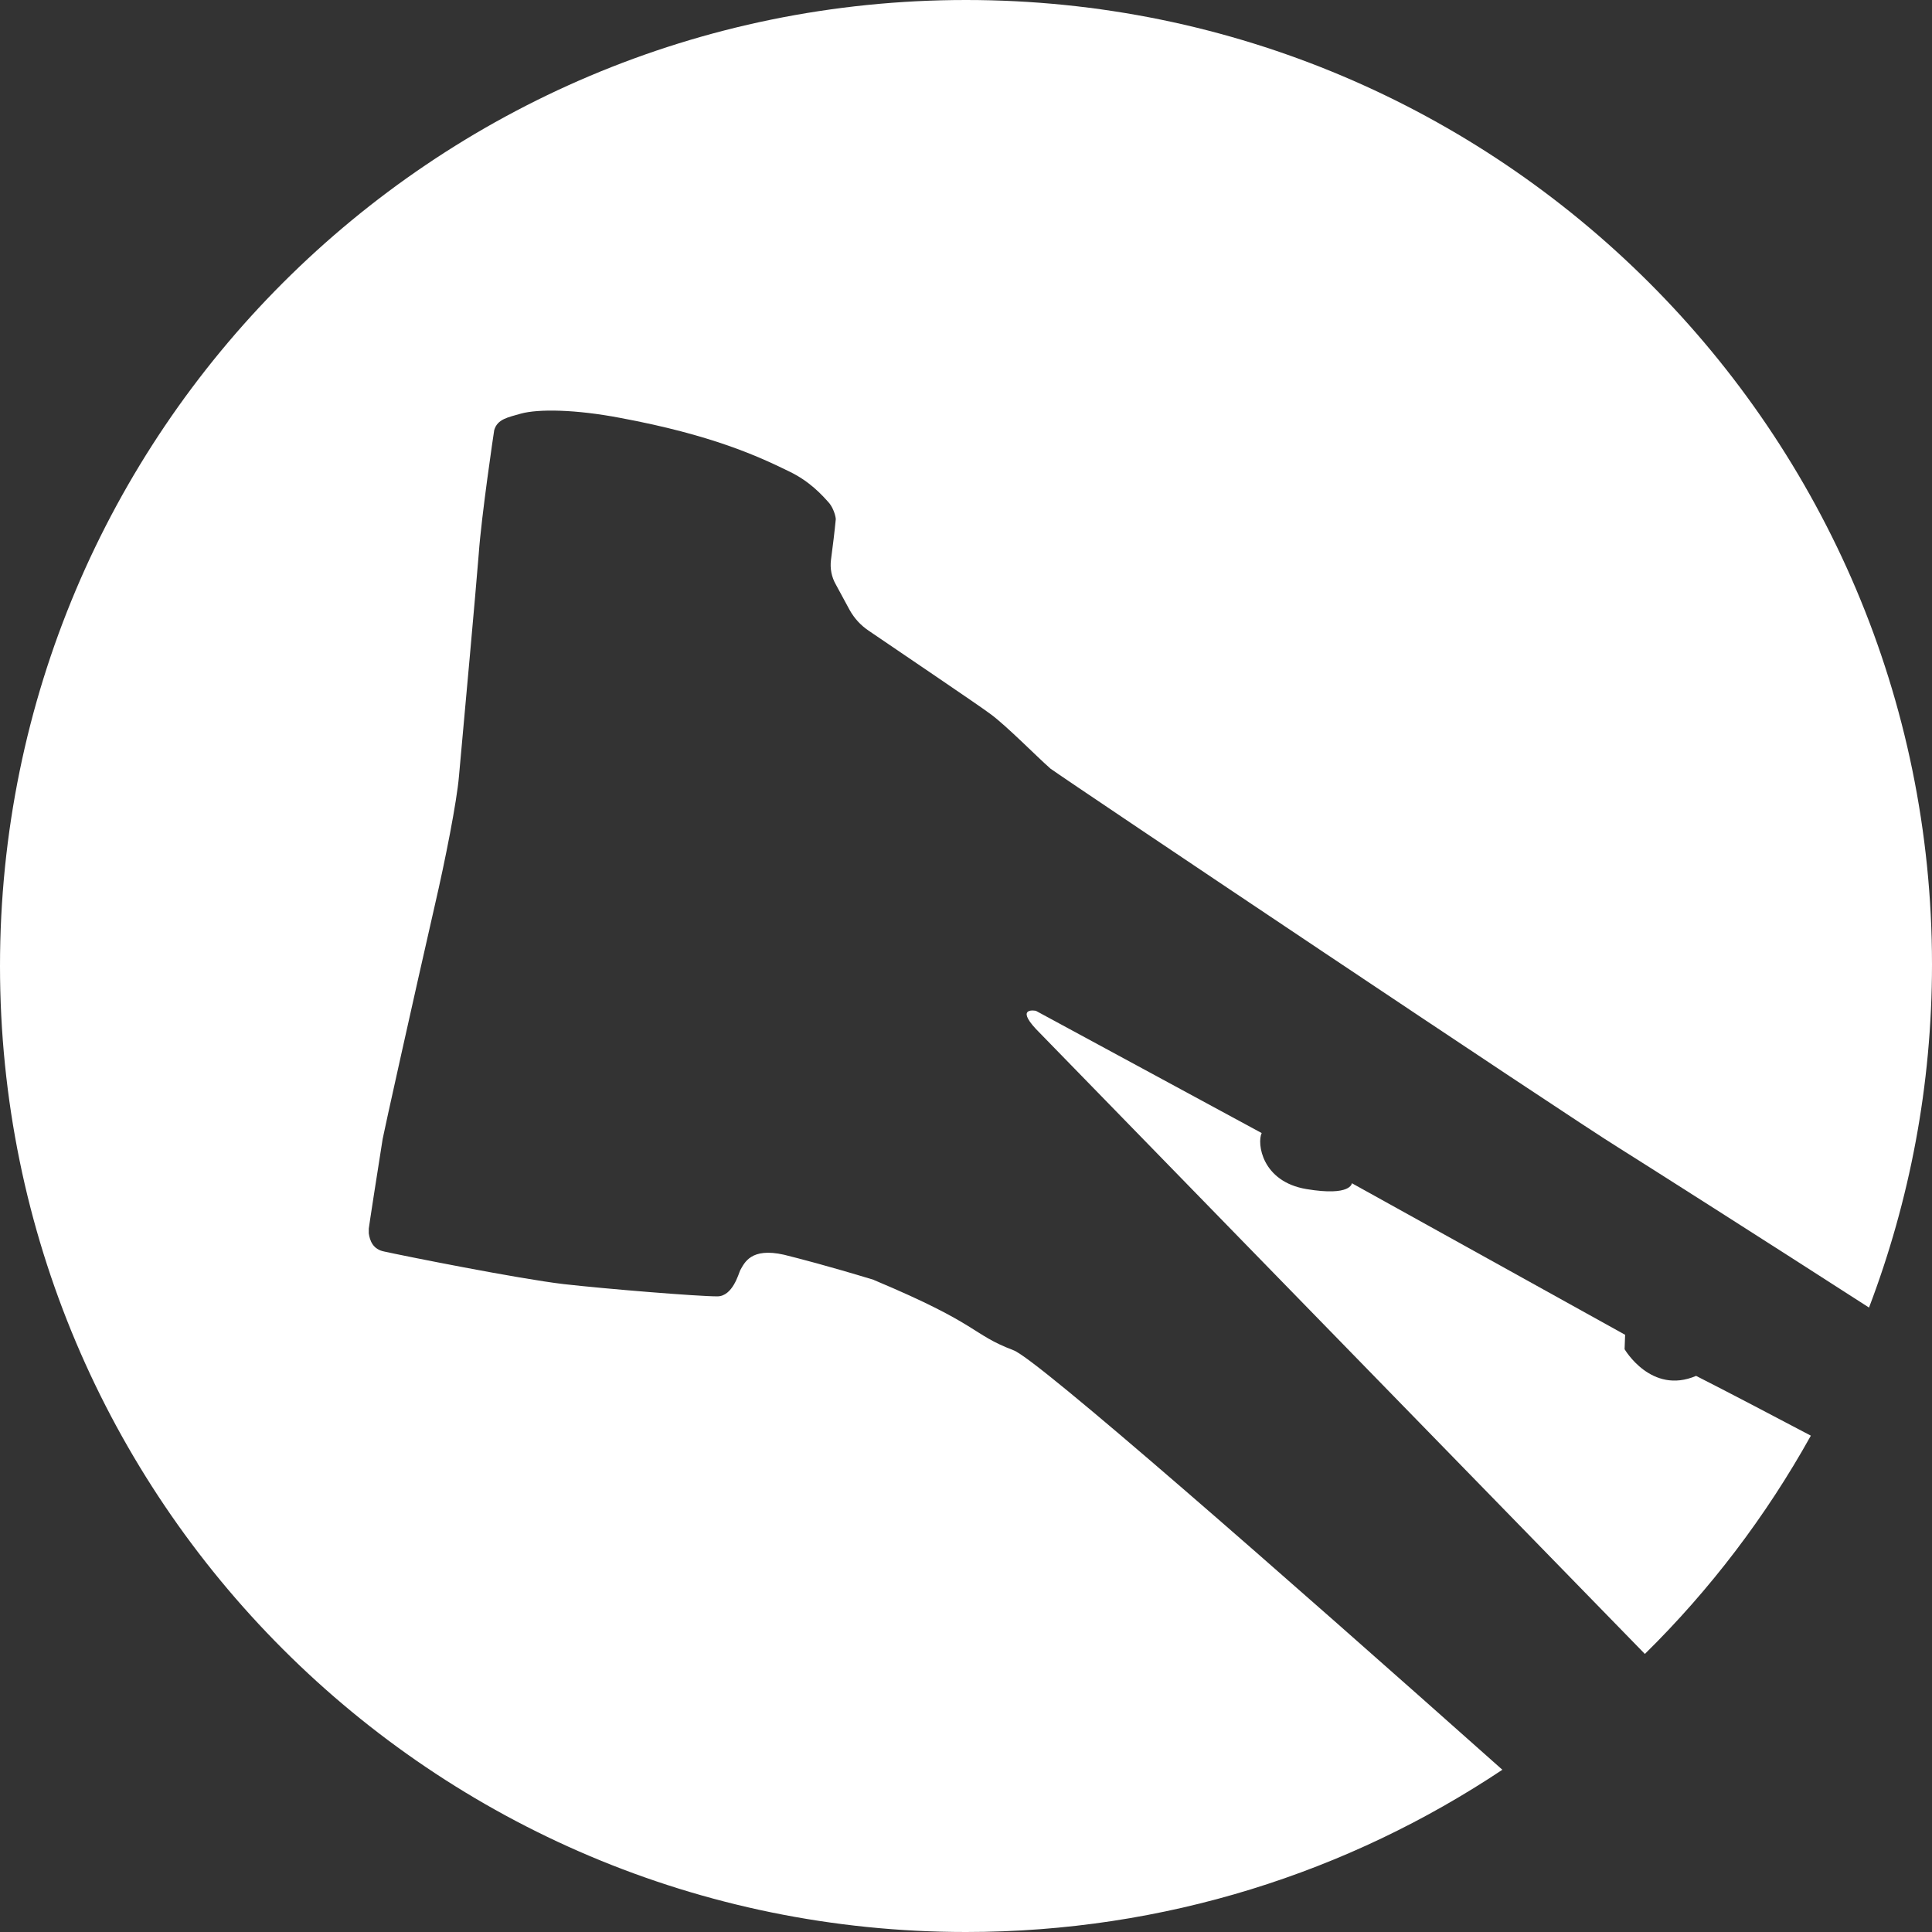
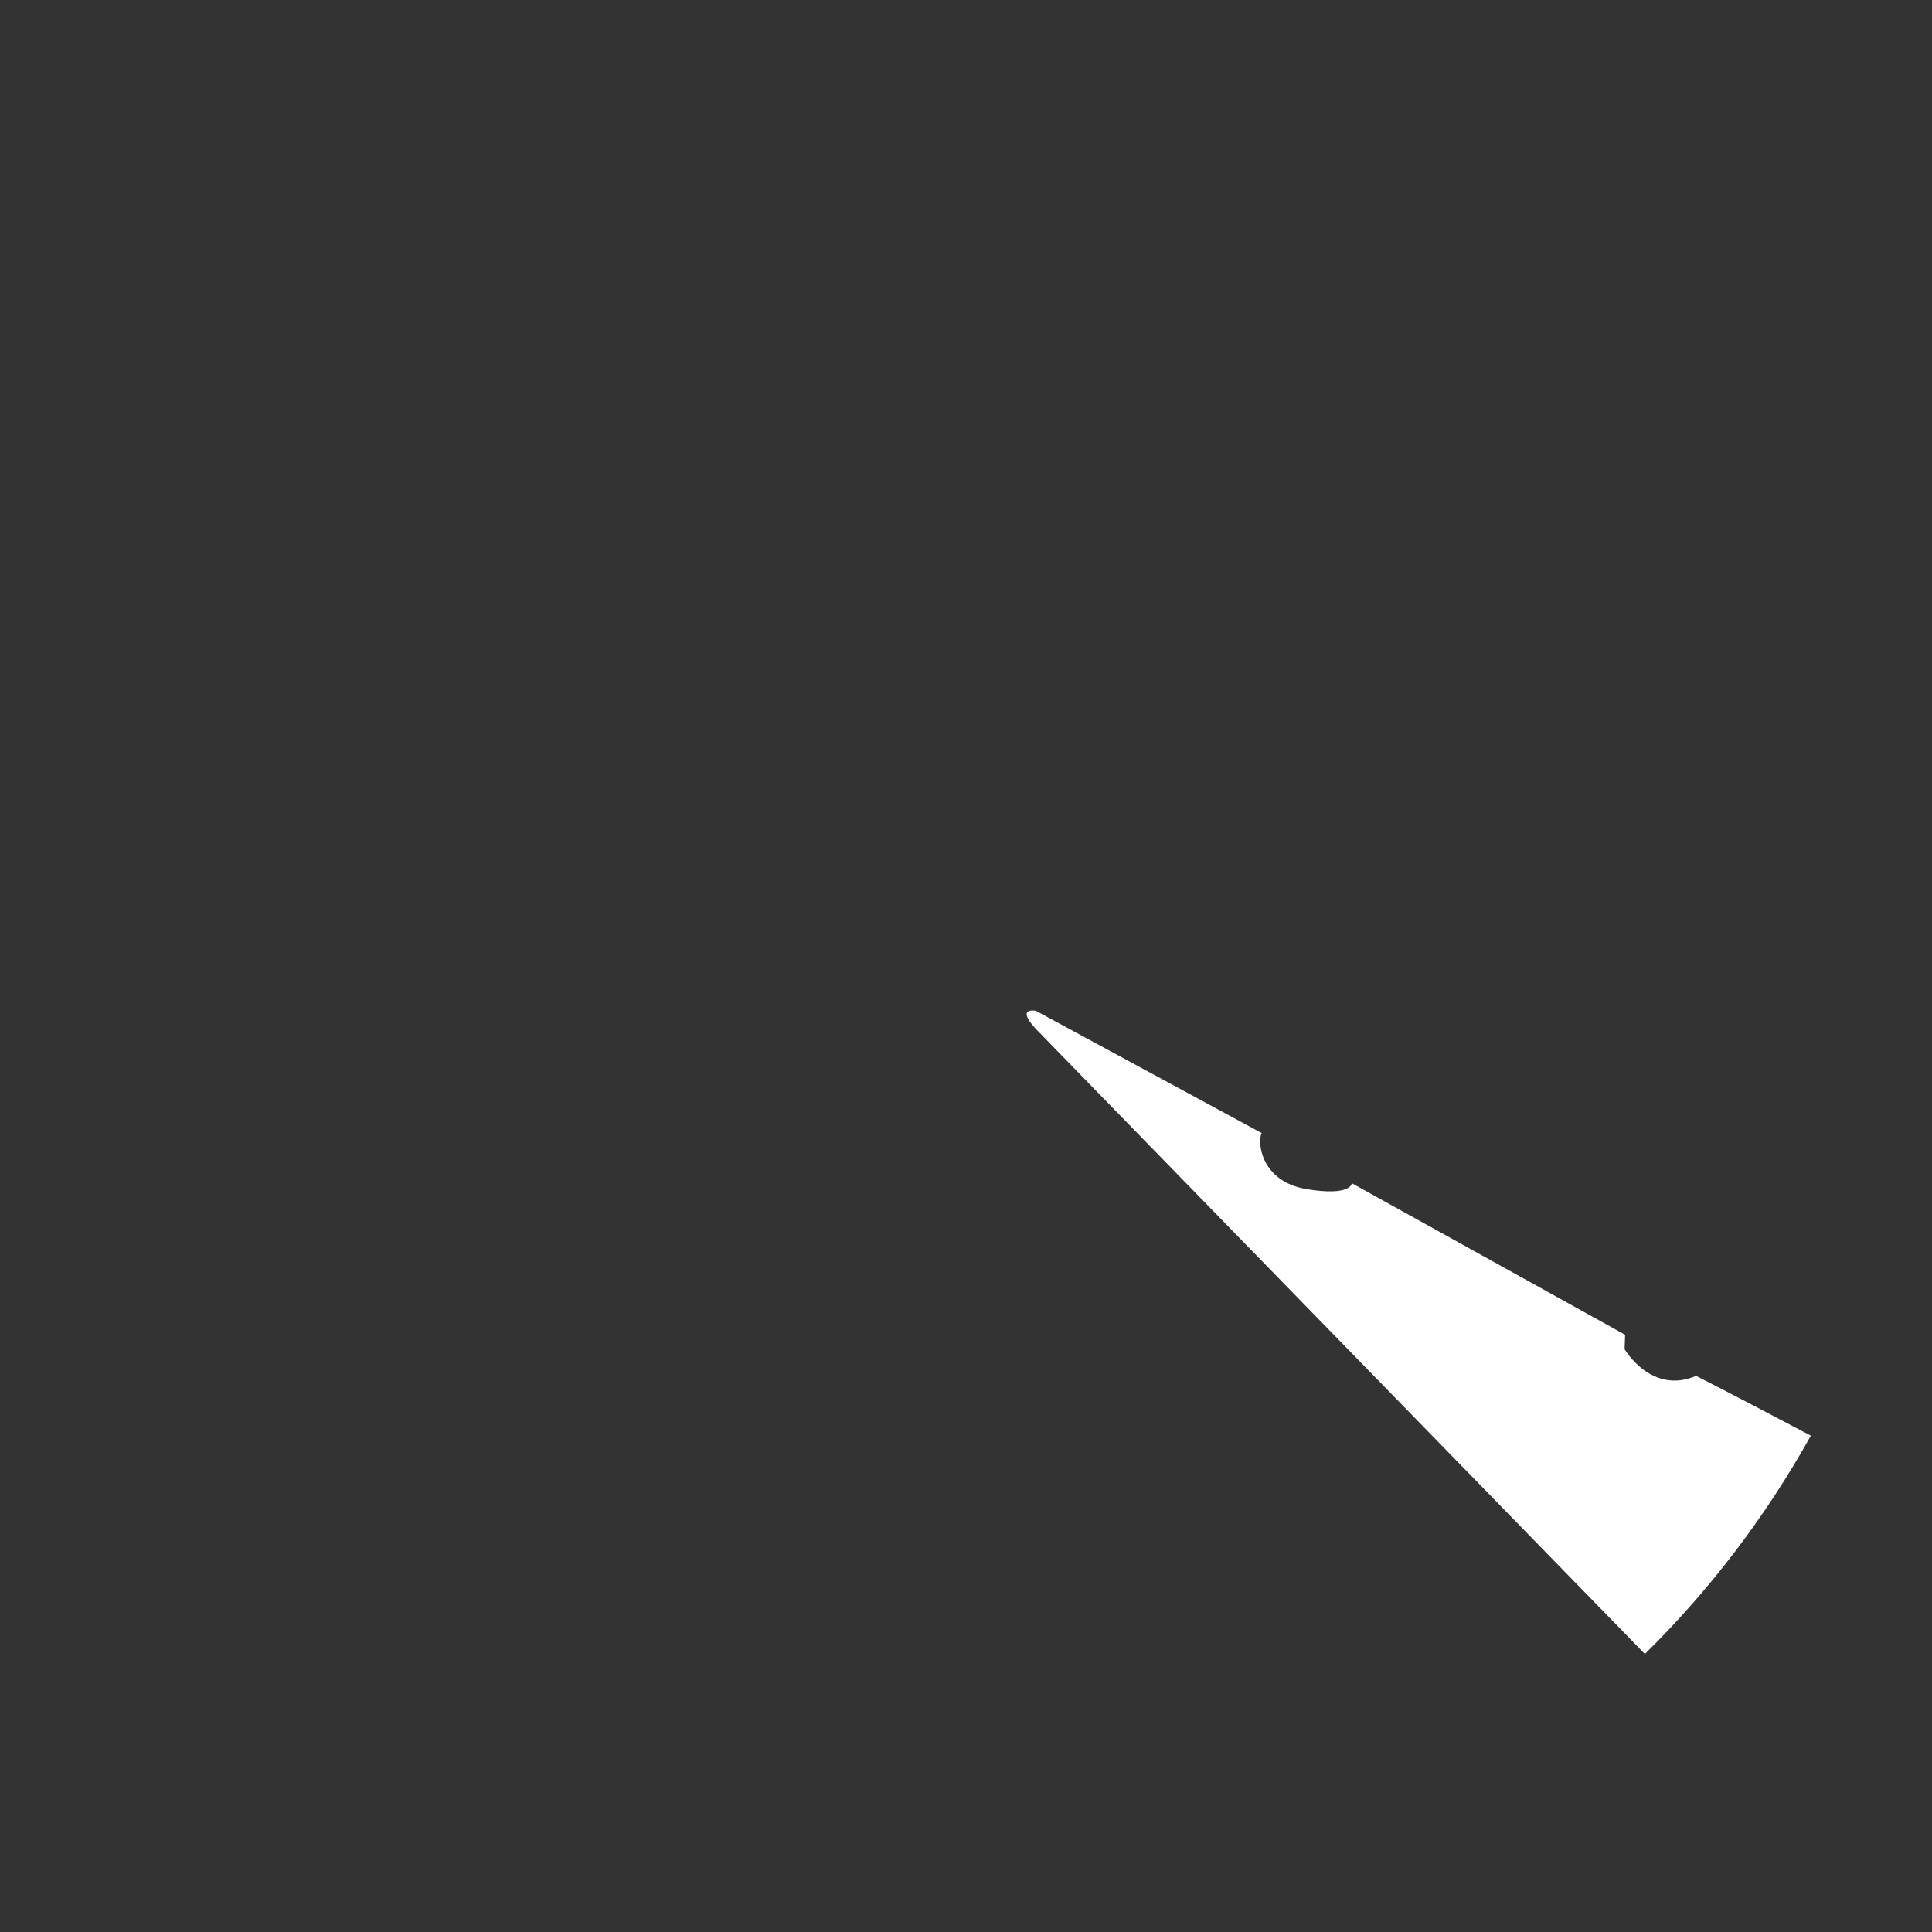
<svg xmlns="http://www.w3.org/2000/svg" version="1.1" id="Layer_1" x="0px" y="0px" viewBox="0 0 362 362" style="enable-background:new 0 0 362 362;" xml:space="preserve">
  <rect x="0" y="0" width="362" height="362" fill="#333333" stroke="none" />
  <style type="text/css">
	.st0{fill:#FFFFFF;}
</style>
  <path class="st0" d="M194.1,189.4c0,0-3.9-0.8,0,3.4c2.4,2.5,64.9,66.6,114.1,117.1c12.2-12,22.7-25.8,31.1-40.9  c-7.2-3.8-15.4-8.1-21.5-11.2c-8.4,3.6-13.4-5-13.4-5l0.1-2.7l-51.2-28.4c0,0-0.1,2.5-8.5,1.1s-9.3-8.6-8.4-10.5L194.1,189.4z" />
-   <path class="st0" d="M189.9,253c-8.1-3.1-6-4.7-26-13.1c-0.1,0-0.1-0.1-0.2-0.1c-8.9-2.7-14-4-16.8-4.7c-6.2-1.4-7.4,1.5-8.2,2.9  c-0.3,0.6-1.4,4.9-4.3,4.9c-3.7,0-20.9-1.4-28.8-2.3c-8.5-1-30-5.3-33.6-6.1c-2.1-0.4-2.7-2-2.9-3.4c0-0.3,0-0.6,0-0.9  c0-0.2,1.8-11.8,2.6-16.8c0.1-0.7,5.8-26.4,9.8-43.9c1.9-8.2,4.1-19.3,4.5-24.1c1.1-12.1,3.1-34.1,3.7-41.6  c0.5-7.1,2.8-22.6,2.9-23.2c0.6-2.1,2.6-2.4,5-3.1c3.3-0.9,10.2-0.8,18.6,0.8c17.2,3.2,25.9,7.2,31.8,10.1c3.7,1.8,6,4.3,7.4,5.9  c0.8,1,1.2,2.5,1.2,3c-0.2,2.1-0.6,5.4-0.9,7.6c-0.2,1.6,0.1,3.2,0.9,4.6l2.6,4.8c0.9,1.6,2.1,2.9,3.6,3.9  c5.7,3.9,20.4,13.8,22.8,15.6c3,2.2,8.8,8.1,11.1,10.1l0.1,0.1c3.6,2.6,97,65.2,106.4,71c5.1,3.2,27.6,17.5,47,30  c7.6-20,11.8-41.6,11.8-64.3C362,81,281,0,181,0S0,81,0,181s81,181,181,181c37.2,0,71.7-11.2,100.5-30.4  C239.8,294.5,194.3,254.6,189.9,253z" />
</svg>